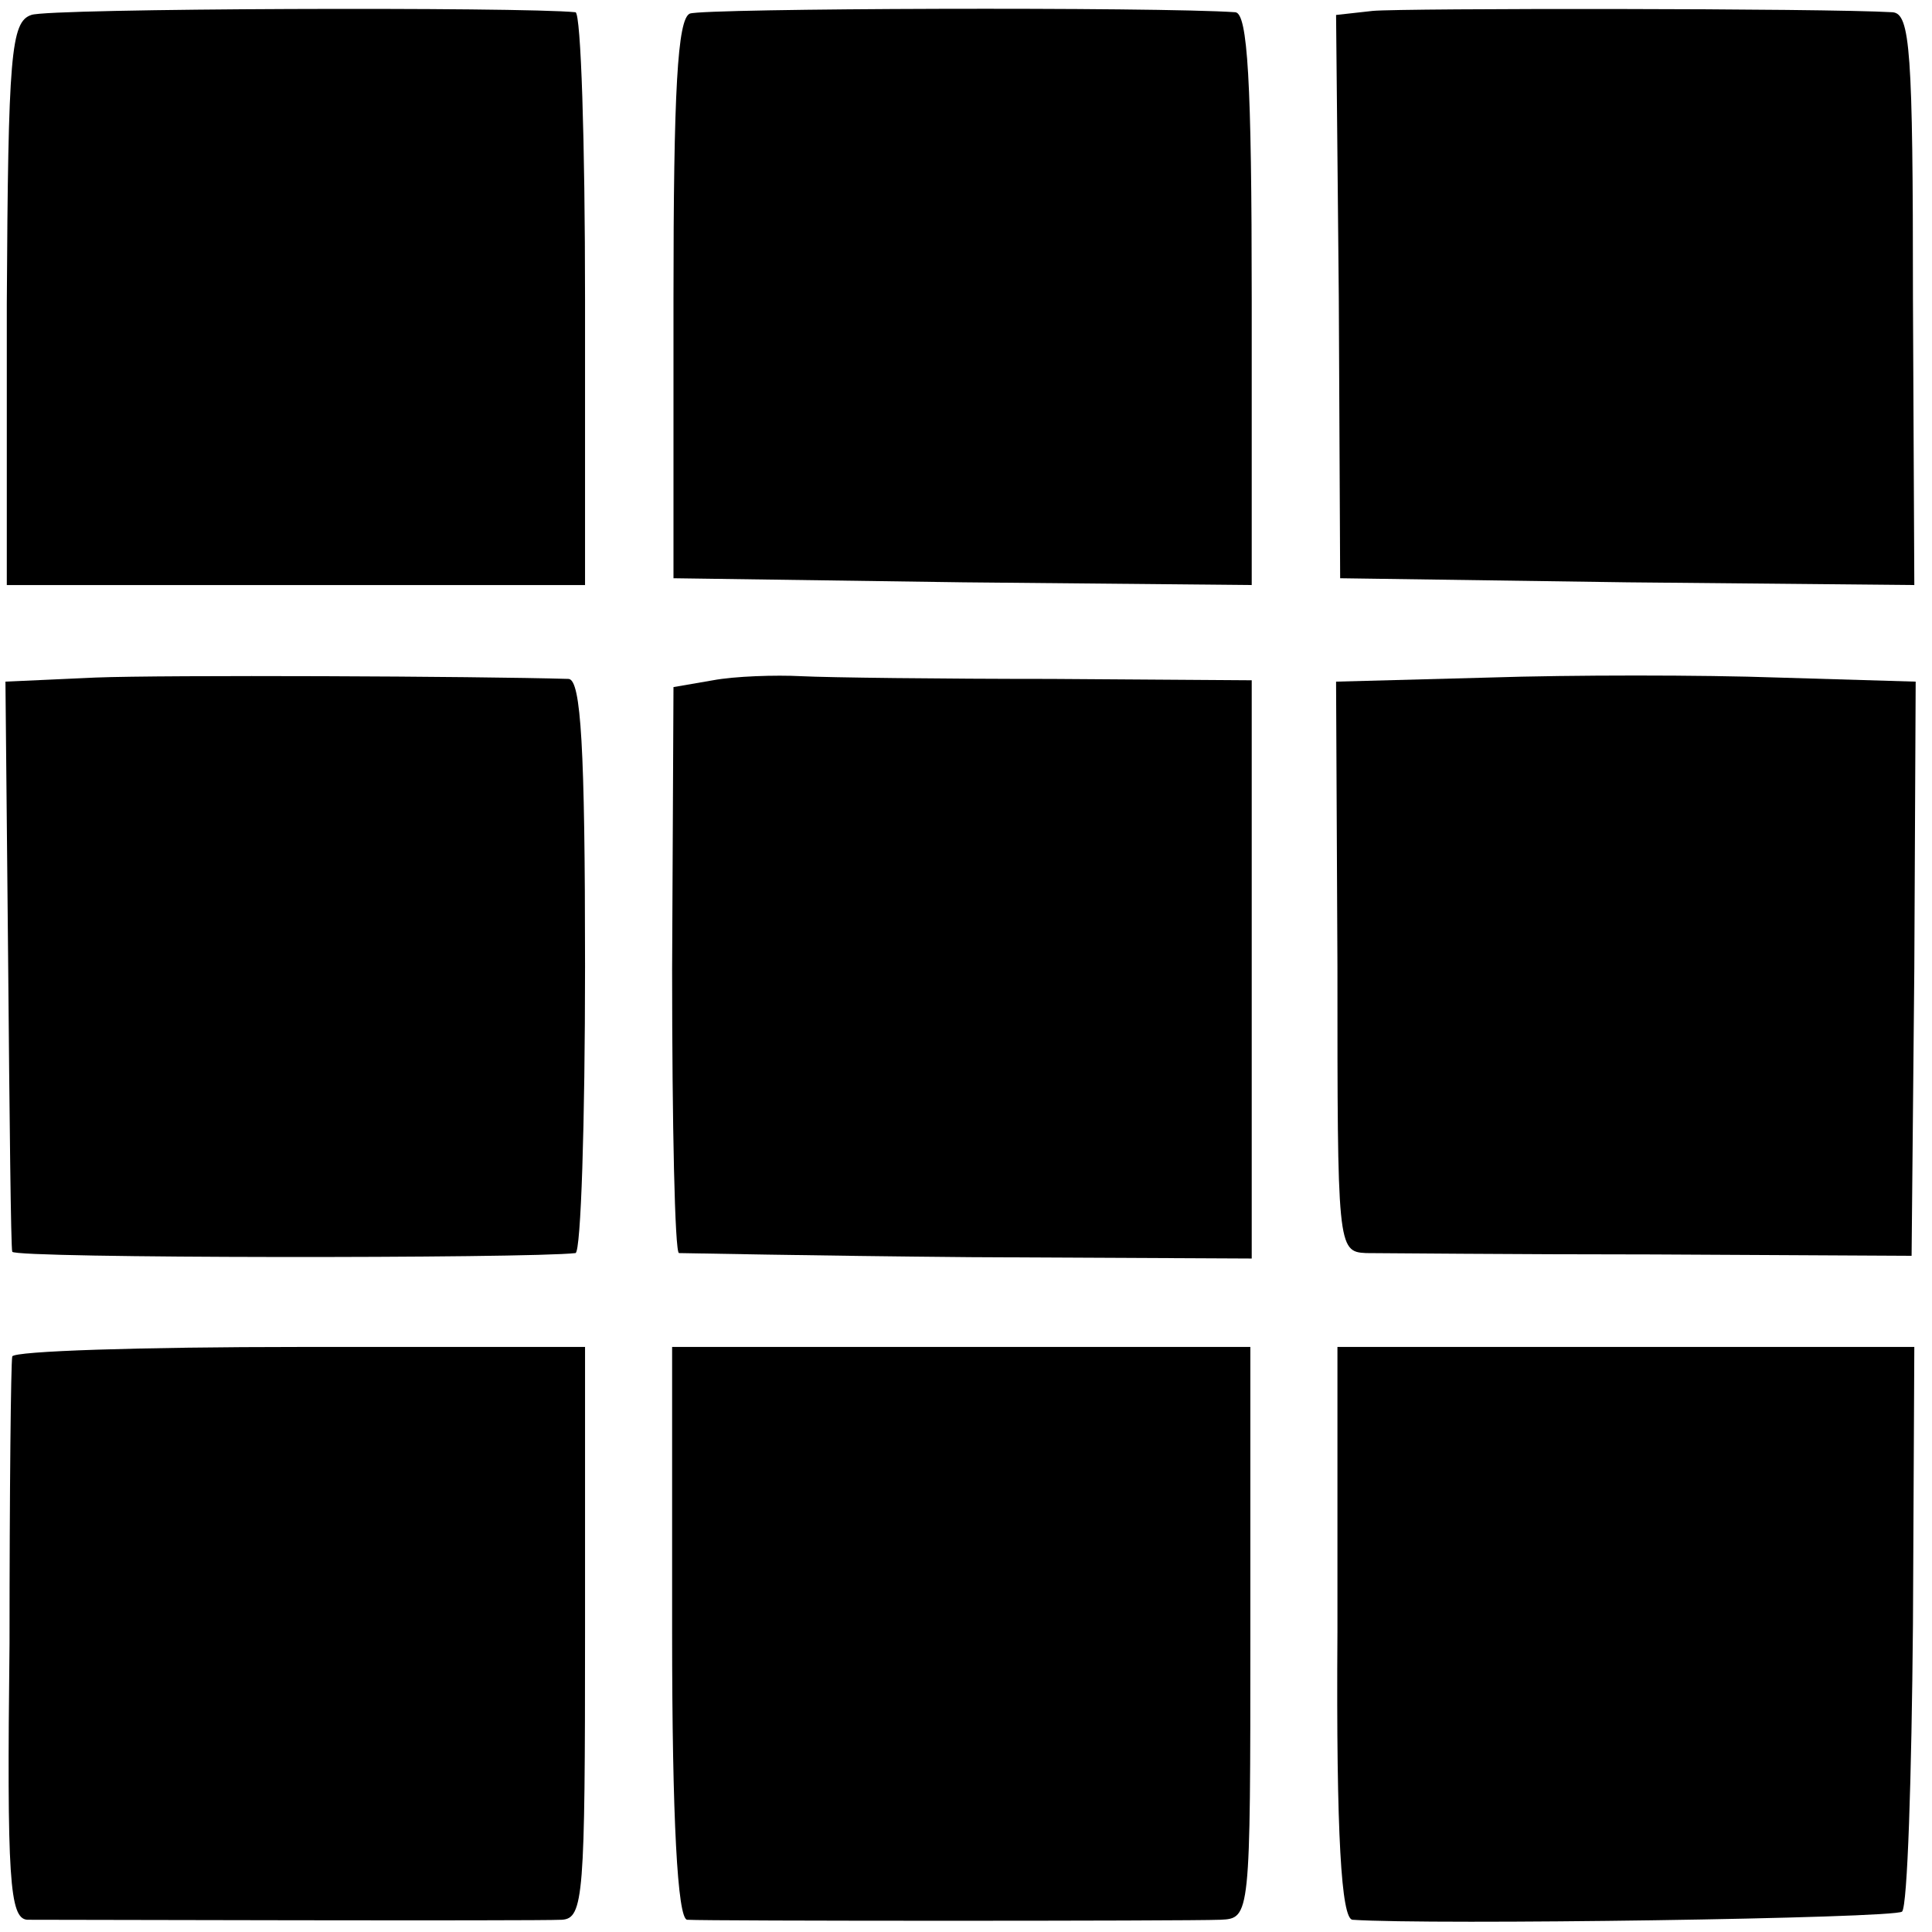
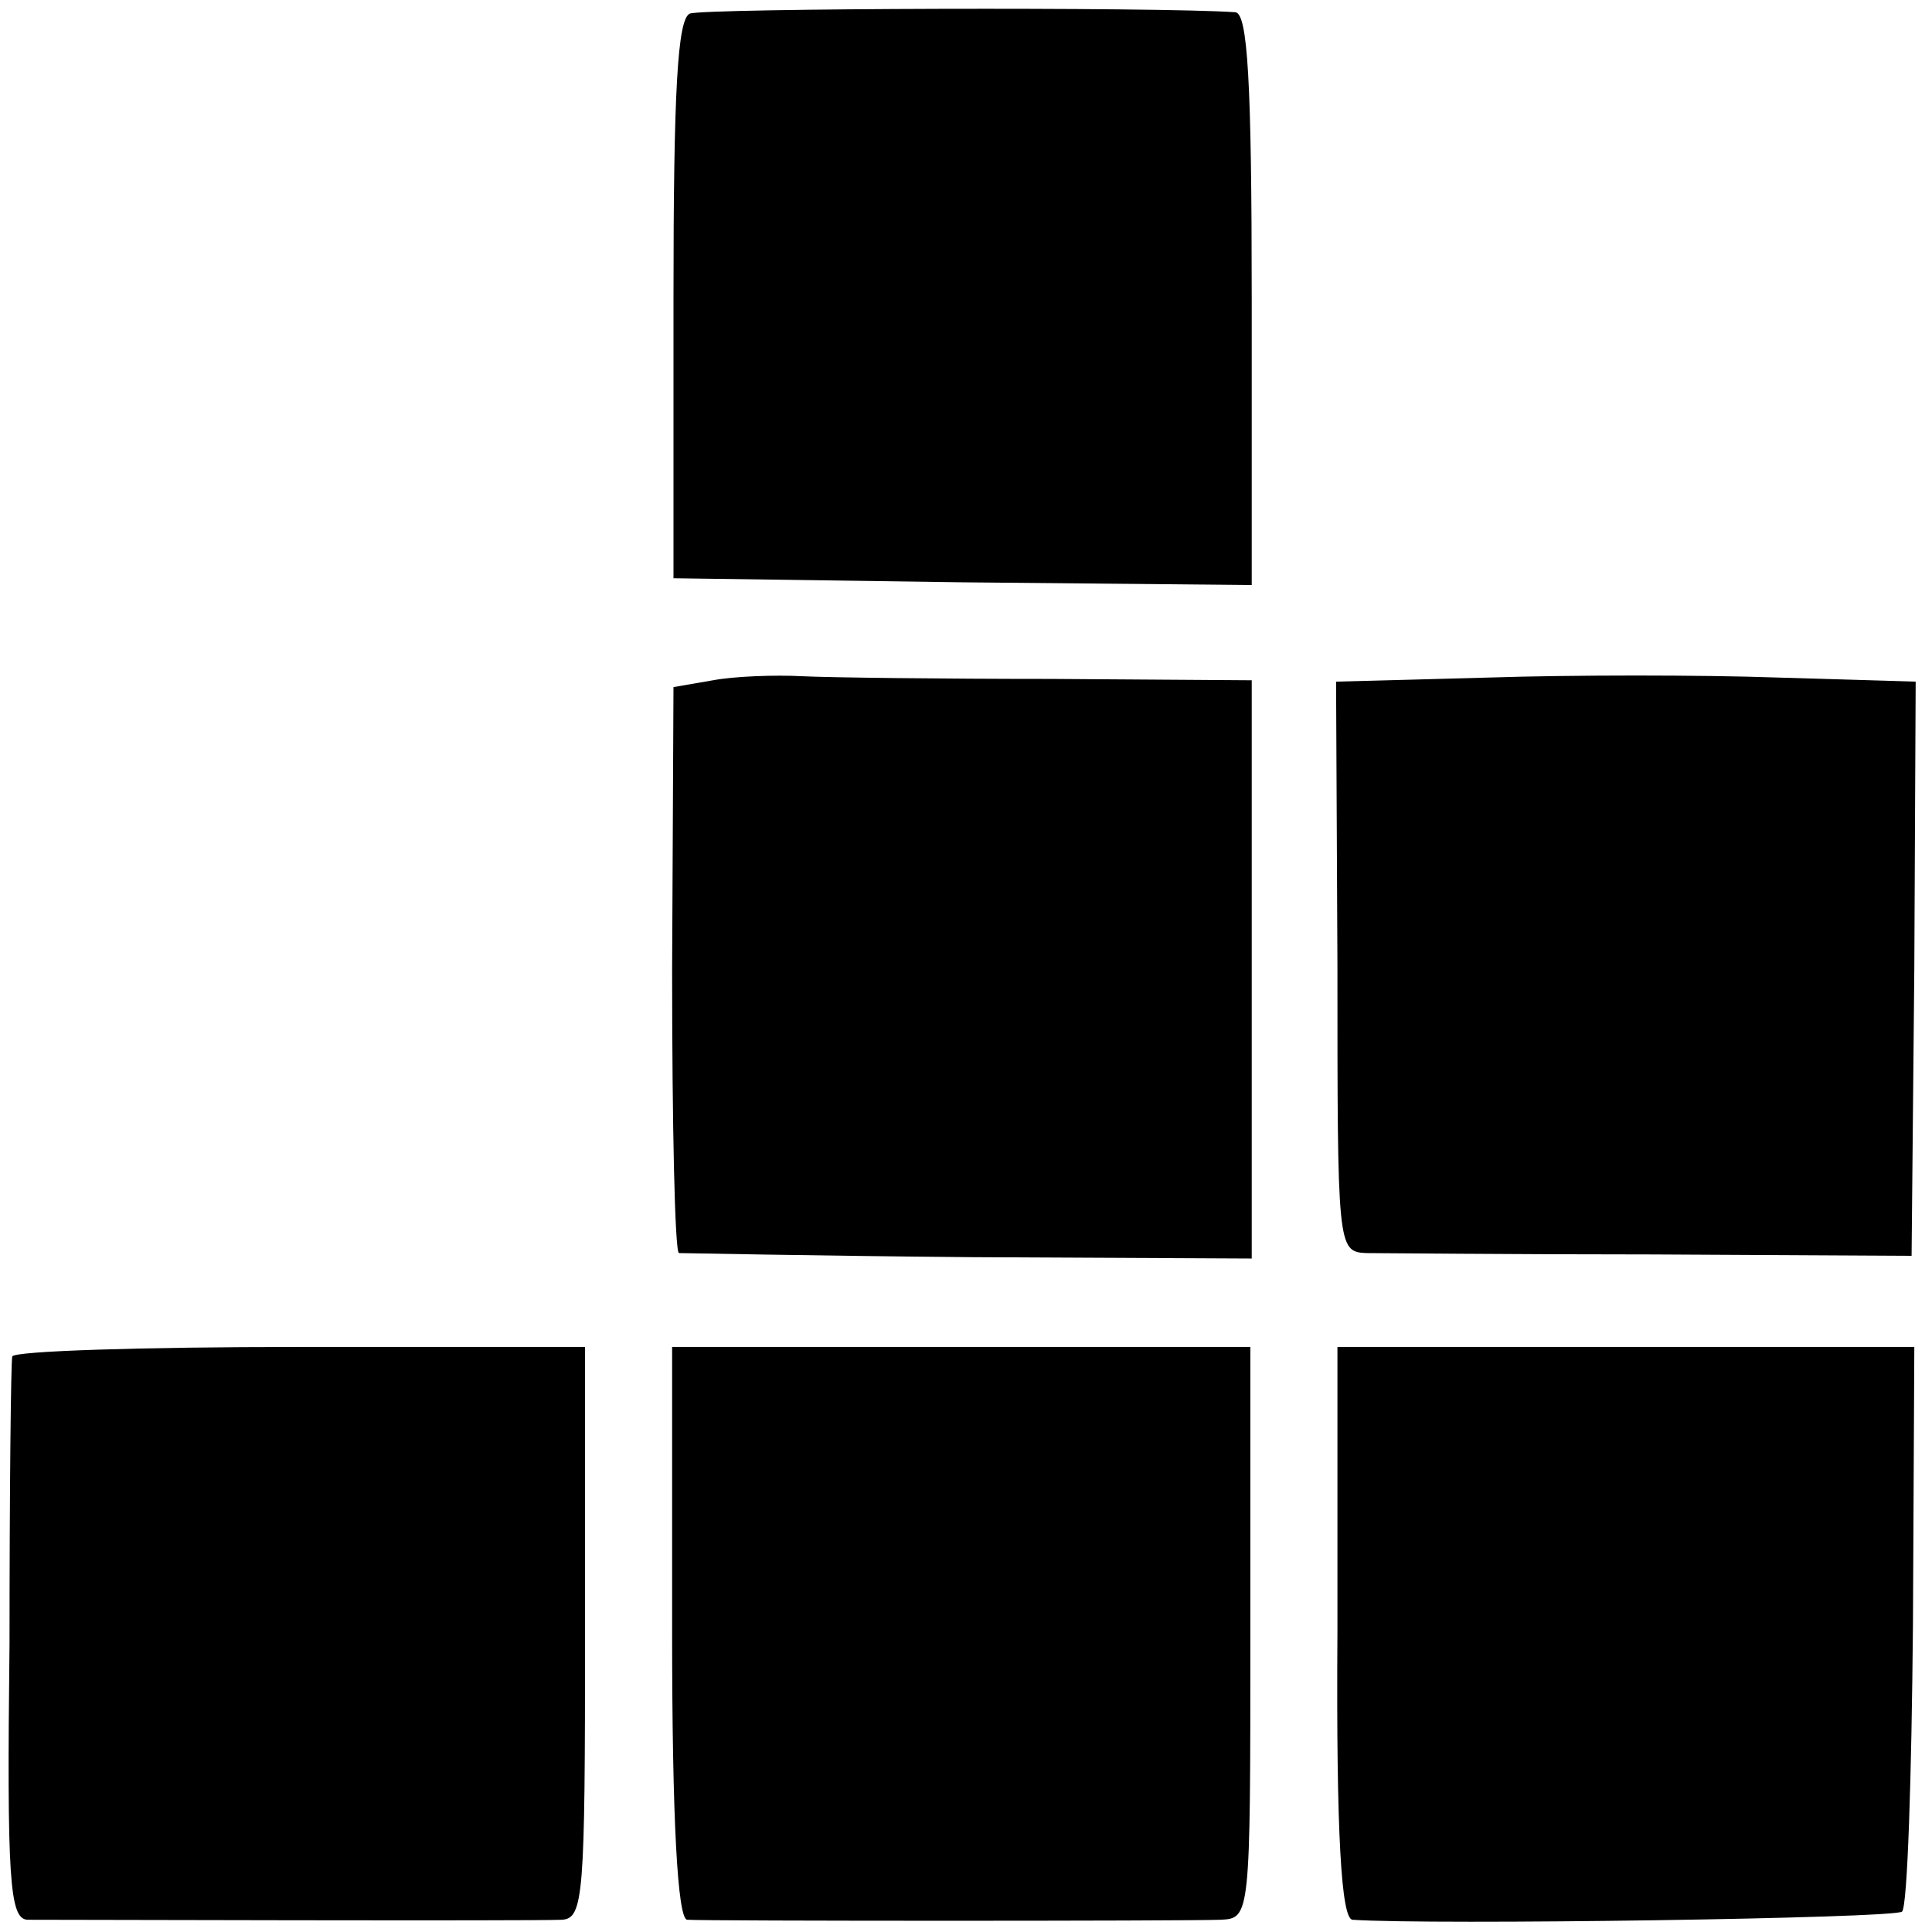
<svg xmlns="http://www.w3.org/2000/svg" version="1.0" width="142pt" height="142pt" viewBox="0 0 142 142" preserveAspectRatio="xMidYMid meet">
  <g transform="translate(0,142) scale(0.1,-0.1)" fill="#000000" stroke="none">
-     <path d="M23 1409 c-15 -5 -17 -29 -18 -212 l0 -207 213 0 212 0 0 210 c0 116 -3 210 -7 211 -39 4 -388 3 -400 -2z" />
    <path d="M507 1410 c-9 -4 -12 -56 -12 -210 l0 -205 213 -3 212 -2 0 210 c0 161 -3 210 -12 211 -57 4 -391 3 -401 -1z" />
-     <path d="M1009 1412 l-27 -3 2 -207 1 -207 211 -3 211 -2 -1 210 c0 183 -2 210 -15 211 -51 3 -360 3 -382 1z" />
-     <path d="M70 922 l-66 -3 2 -207 c1 -114 2 -209 3 -212 1 -5 380 -5 414 -1 4 1 7 96 7 211 0 161 -3 210 -12 211 -67 2 -297 3 -348 1z" />
    <path d="M524 920 l-29 -5 -1 -208 c0 -114 2 -207 5 -208 3 0 99 -2 214 -3 l207 -1 0 212 0 213 -147 1 c-82 0 -164 1 -184 2 -19 1 -49 0 -65 -3z" />
    <path d="M1094 922 l-112 -3 1 -209 c0 -206 0 -210 21 -211 12 0 107 -1 211 -1 l190 -1 2 211 1 211 -101 3 c-56 2 -152 2 -213 0z" />
    <path d="M9 423 c-1 -5 -2 -99 -2 -211 -2 -173 0 -202 13 -203 24 0 373 -1 393 0 16 1 17 18 17 211 l0 210 -210 0 c-116 0 -210 -3 -211 -7z" />
-     <path d="M494 220 c0 -137 4 -210 11 -211 15 -1 366 -1 392 0 22 1 22 2 22 211 l0 210 -212 0 -213 0 0 -210z" />
+     <path d="M494 220 c0 -137 4 -210 11 -211 15 -1 366 -1 392 0 22 1 22 2 22 211 l0 210 -212 0 -213 0 0 -210" />
    <path d="M983 220 c-1 -150 3 -210 11 -211 58 -4 399 1 404 6 4 4 7 99 8 211 l1 204 -212 0 -212 0 0 -210z" />
  </g>
</svg>